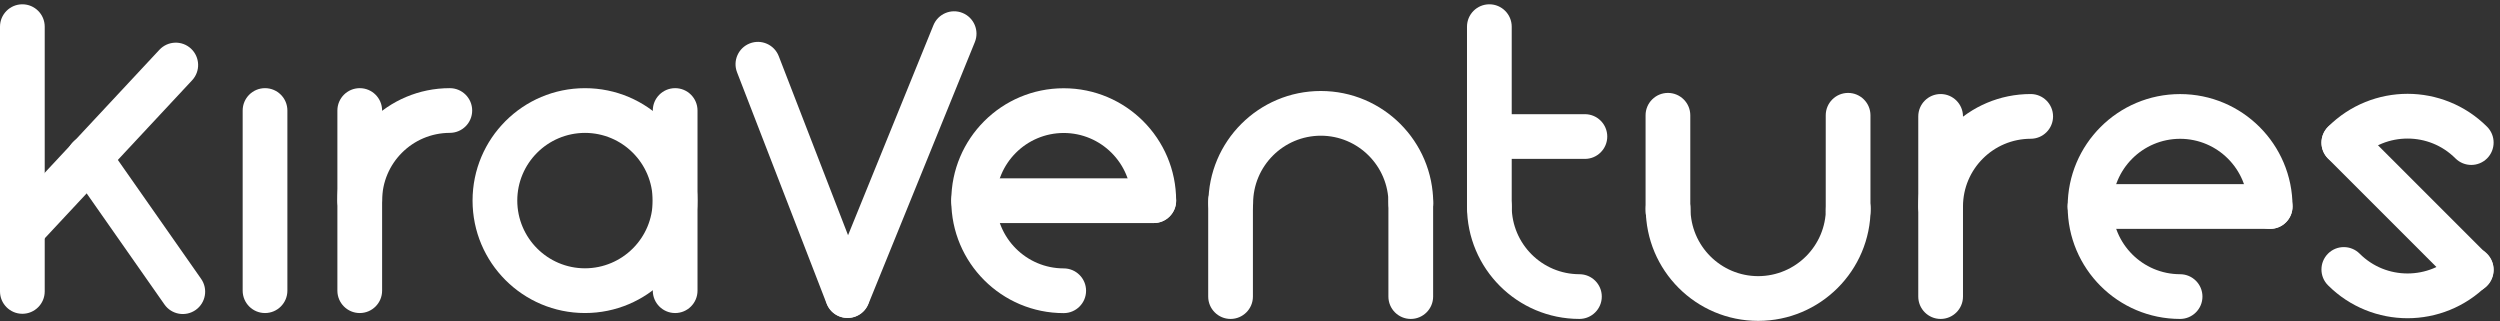
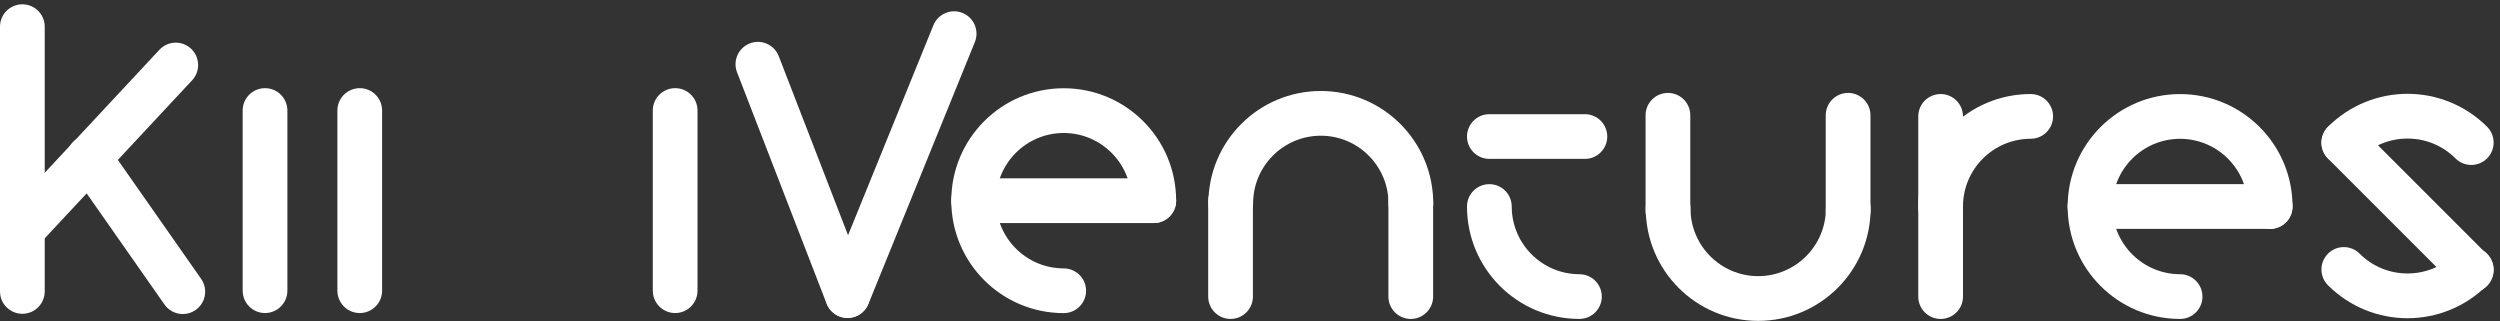
<svg xmlns="http://www.w3.org/2000/svg" width="179" height="23" viewBox="0 0 179 23" fill="none">
  <rect x="0" y="0" width="179" height="23" fill="#333333" stroke="none" />
  <g clip-path="url(#clip0_679_323)">
-     <path d="M105.037 14.809V1.909C105.037 1.025 105.755 0.308 106.638 0.308C107.521 0.308 108.239 1.025 108.239 1.909V14.809C108.239 15.692 107.521 16.41 106.638 16.41C105.755 16.41 105.037 15.692 105.037 14.809Z" fill="white" />
    <path d="M175.807 20.477L166.685 11.355C166.06 10.73 166.06 9.716 166.685 9.089C167.309 8.465 168.323 8.465 168.95 9.089L178.072 18.212C178.697 18.836 178.697 19.85 178.072 20.477C177.448 21.101 176.434 21.101 175.807 20.477Z" fill="white" />
    <path d="M137.348 21.235V8.334C137.348 7.451 138.066 6.733 138.949 6.733C139.832 6.733 140.55 7.451 140.55 8.334V21.235C140.55 22.118 139.832 22.836 138.949 22.836C138.066 22.836 137.348 22.118 137.348 21.235Z" fill="white" />
    <path d="M82.611 15.97H69.711C68.828 15.97 68.11 15.253 68.11 14.369C68.11 13.486 68.828 12.769 69.711 12.769H82.611C83.494 12.769 84.212 13.486 84.212 14.369C84.212 15.253 83.494 15.97 82.611 15.97Z" fill="white" />
    <path d="M162.544 16.386H149.643C148.76 16.386 148.042 15.669 148.042 14.786C148.042 13.902 148.76 13.185 149.643 13.185H162.544C163.427 13.185 164.145 13.902 164.145 14.786C164.145 15.669 163.427 16.386 162.544 16.386Z" fill="white" />
    <path d="M113.479 11.377H106.638C105.755 11.377 105.037 10.659 105.037 9.776C105.037 8.893 105.755 8.175 106.638 8.175H113.479C114.362 8.175 115.08 8.893 115.08 9.776C115.08 10.659 114.362 11.377 113.479 11.377Z" fill="white" />
    <path d="M102.612 14.394V21.235C102.612 22.118 101.894 22.836 101.011 22.836C100.128 22.836 99.41 22.118 99.41 21.235V14.394C99.41 13.511 100.128 12.793 101.011 12.793C101.894 12.793 102.612 13.511 102.612 14.394Z" fill="white" />
    <path d="M130.723 15.095V8.254C130.723 7.371 131.441 6.653 132.324 6.653C133.207 6.653 133.925 7.371 133.925 8.254V15.095C133.925 15.979 133.207 16.696 132.324 16.696C131.441 16.696 130.723 15.979 130.723 15.095Z" fill="white" />
    <path d="M89.709 14.394V21.235C89.709 22.118 88.991 22.836 88.108 22.836C87.225 22.836 86.507 22.118 86.507 21.235V14.394C86.507 13.511 87.225 12.793 88.108 12.793C88.991 12.793 89.709 13.511 89.709 14.394Z" fill="white" />
    <path d="M7.682 10.37L14.4 19.965C14.907 20.688 14.731 21.689 14.008 22.195C13.285 22.702 12.284 22.526 11.777 21.803L5.059 12.209C4.552 11.486 4.728 10.485 5.451 9.978C6.174 9.471 7.175 9.647 7.682 10.37Z" fill="white" />
    <path d="M117.823 15.095V8.254C117.823 7.371 118.541 6.653 119.424 6.653C120.307 6.653 121.025 7.371 121.025 8.254V15.095C121.025 15.979 120.307 16.696 119.424 16.696C118.541 16.696 117.823 15.979 117.823 15.095Z" fill="white" />
    <path d="M145.398 9.935C142.719 9.941 140.553 12.107 140.55 14.783C140.55 15.666 139.832 16.384 138.949 16.384C138.066 16.384 137.348 15.666 137.348 14.783C137.348 10.335 140.953 6.733 145.398 6.733C146.281 6.733 146.999 7.451 146.999 8.334C146.999 9.217 146.281 9.935 145.398 9.935Z" fill="white" />
    <path d="M108.239 14.786C108.244 17.462 110.411 19.631 113.087 19.634C113.97 19.634 114.688 20.351 114.688 21.234C114.688 22.117 113.97 22.835 113.087 22.835C108.639 22.835 105.037 19.231 105.037 14.786C105.037 13.902 105.755 13.185 106.638 13.185C107.521 13.185 108.239 13.902 108.239 14.786Z" fill="white" />
    <path d="M166.687 9.075C168.256 7.507 170.324 6.717 172.381 6.717C174.436 6.717 176.506 7.507 178.075 9.075C178.699 9.7 178.699 10.714 178.075 11.341C177.451 11.965 176.437 11.965 175.81 11.341C174.86 10.391 173.627 9.921 172.381 9.921C171.135 9.921 169.902 10.391 168.953 11.341C168.328 11.965 167.314 11.965 166.687 11.341C166.063 10.716 166.063 9.702 166.687 9.075Z" fill="white" />
    <path d="M178.072 20.426C176.504 21.995 174.436 22.785 172.379 22.785C170.324 22.785 168.254 21.995 166.685 20.426C166.06 19.802 166.06 18.788 166.685 18.161C167.309 17.536 168.323 17.536 168.95 18.161C169.9 19.11 171.133 19.58 172.379 19.58C173.625 19.58 174.857 19.11 175.807 18.161C176.432 17.536 177.445 17.536 178.072 18.161C178.697 18.785 178.697 19.799 178.072 20.426Z" fill="white" />
    <path d="M99.418 14.565C99.413 11.888 97.246 9.719 94.57 9.716C91.891 9.722 89.725 11.888 89.722 14.565C89.722 15.448 89.004 16.165 88.121 16.165C87.238 16.165 86.52 15.448 86.52 14.565C86.52 10.117 90.125 6.515 94.57 6.515C99.018 6.515 102.62 10.119 102.62 14.565C102.62 15.448 101.902 16.165 101.019 16.165C100.136 16.165 99.418 15.448 99.418 14.565Z" fill="white" />
    <path d="M133.936 14.924C133.936 19.372 130.331 22.974 125.886 22.974C121.438 22.974 117.836 19.369 117.836 14.924C117.836 14.041 118.554 13.323 119.437 13.323C120.32 13.323 121.038 14.041 121.038 14.924C121.043 17.6 123.21 19.77 125.886 19.772C128.565 19.767 130.731 17.6 130.734 14.924C130.734 14.041 131.452 13.323 132.335 13.323C133.218 13.323 133.936 14.041 133.936 14.924Z" fill="white" />
    <path d="M81.01 14.369C81.005 11.693 78.838 9.524 76.162 9.521C73.483 9.526 71.317 11.693 71.314 14.369C71.32 17.045 73.486 19.215 76.162 19.217C77.045 19.217 77.763 19.935 77.763 20.818C77.763 21.701 77.045 22.419 76.162 22.419C71.714 22.419 68.112 18.814 68.112 14.369C68.112 9.921 71.717 6.319 76.162 6.319C80.61 6.319 84.212 9.924 84.212 14.369C84.212 15.252 83.494 15.97 82.611 15.97C81.728 15.97 81.01 15.252 81.01 14.369Z" fill="white" />
    <path d="M160.943 14.786C160.937 12.11 158.771 9.941 156.095 9.938C153.416 9.943 151.249 12.11 151.247 14.786C151.252 17.462 153.419 19.631 156.095 19.634C156.978 19.634 157.696 20.352 157.696 21.235C157.696 22.118 156.978 22.836 156.095 22.836C151.647 22.836 148.045 19.231 148.045 14.786C148.045 10.338 151.65 6.736 156.095 6.736C160.543 6.736 164.145 10.341 164.145 14.786C164.145 15.669 163.427 16.387 162.544 16.387C161.661 16.387 160.943 15.669 160.943 14.786Z" fill="white" />
    <path d="M0 20.866V1.909C0 1.025 0.718 0.308 1.601 0.308C2.484 0.308 3.202 1.025 3.202 1.909V20.866C3.202 21.749 2.484 22.467 1.601 22.467C0.718 22.467 0 21.749 0 20.866Z" fill="white" />
    <path d="M46.74 20.813V7.912C46.74 7.029 47.458 6.312 48.341 6.312C49.225 6.312 49.942 7.029 49.942 7.912V20.813C49.942 21.696 49.225 22.414 48.341 22.414C47.458 22.414 46.74 21.696 46.74 20.813Z" fill="white" />
    <path d="M17.375 20.813V7.912C17.375 7.029 18.093 6.312 18.976 6.312C19.859 6.312 20.577 7.029 20.577 7.912V20.813C20.577 21.696 19.859 22.414 18.976 22.414C18.093 22.414 17.375 21.696 17.375 20.813Z" fill="white" />
    <path d="M0.44 15.333L11.414 3.564C12.017 2.918 13.031 2.881 13.677 3.484C14.322 4.087 14.36 5.101 13.757 5.747L2.78 17.518C2.177 18.164 1.163 18.201 0.517 17.599C-0.128 16.995 -0.166 15.982 0.437 15.336" fill="white" />
    <path d="M24.157 20.813V7.912C24.157 7.029 24.875 6.312 25.758 6.312C26.642 6.312 27.359 7.029 27.359 7.912V20.813C27.359 21.696 26.642 22.414 25.758 22.414C24.875 22.414 24.157 21.696 24.157 20.813Z" fill="white" />
-     <path d="M41.885 20.812V19.211C44.561 19.206 46.73 17.039 46.733 14.363C46.727 11.687 44.561 9.518 41.885 9.515C39.206 9.521 37.039 11.687 37.037 14.363C37.042 17.039 39.209 19.209 41.885 19.211V20.812V22.413C37.437 22.413 33.835 18.808 33.835 14.363C33.835 9.915 37.44 6.313 41.885 6.313C46.333 6.313 49.934 9.918 49.934 14.363C49.934 18.811 46.33 22.413 41.885 22.413V20.812Z" fill="white" />
-     <path d="M32.207 9.513C29.529 9.519 27.362 11.685 27.359 14.361C27.359 15.245 26.642 15.962 25.758 15.962C24.875 15.962 24.157 15.245 24.157 14.361C24.157 9.914 27.762 6.312 32.207 6.312C33.09 6.312 33.808 7.029 33.808 7.912C33.808 8.796 33.09 9.513 32.207 9.513Z" fill="white" />
    <path d="M59.209 20.559L66.832 1.808C67.165 0.988 68.099 0.594 68.918 0.927C69.737 1.261 70.132 2.194 69.799 3.014L62.178 21.765C61.845 22.584 60.911 22.979 60.092 22.646C59.273 22.312 58.878 21.378 59.212 20.559" fill="white" />
    <path d="M59.185 21.741L52.773 5.177C52.453 4.353 52.864 3.424 53.688 3.107C54.513 2.787 55.441 3.198 55.759 4.022L62.17 20.586C62.491 21.41 62.08 22.339 61.255 22.656C60.431 22.977 59.502 22.566 59.185 21.741Z" fill="white" />
  </g>
  <defs>
    <clipPath id="clip0_679_323">
      <rect width="178.542" height="22.666" fill="white" transform="translate(0 0.308)" />
    </clipPath>
  </defs>
</svg>